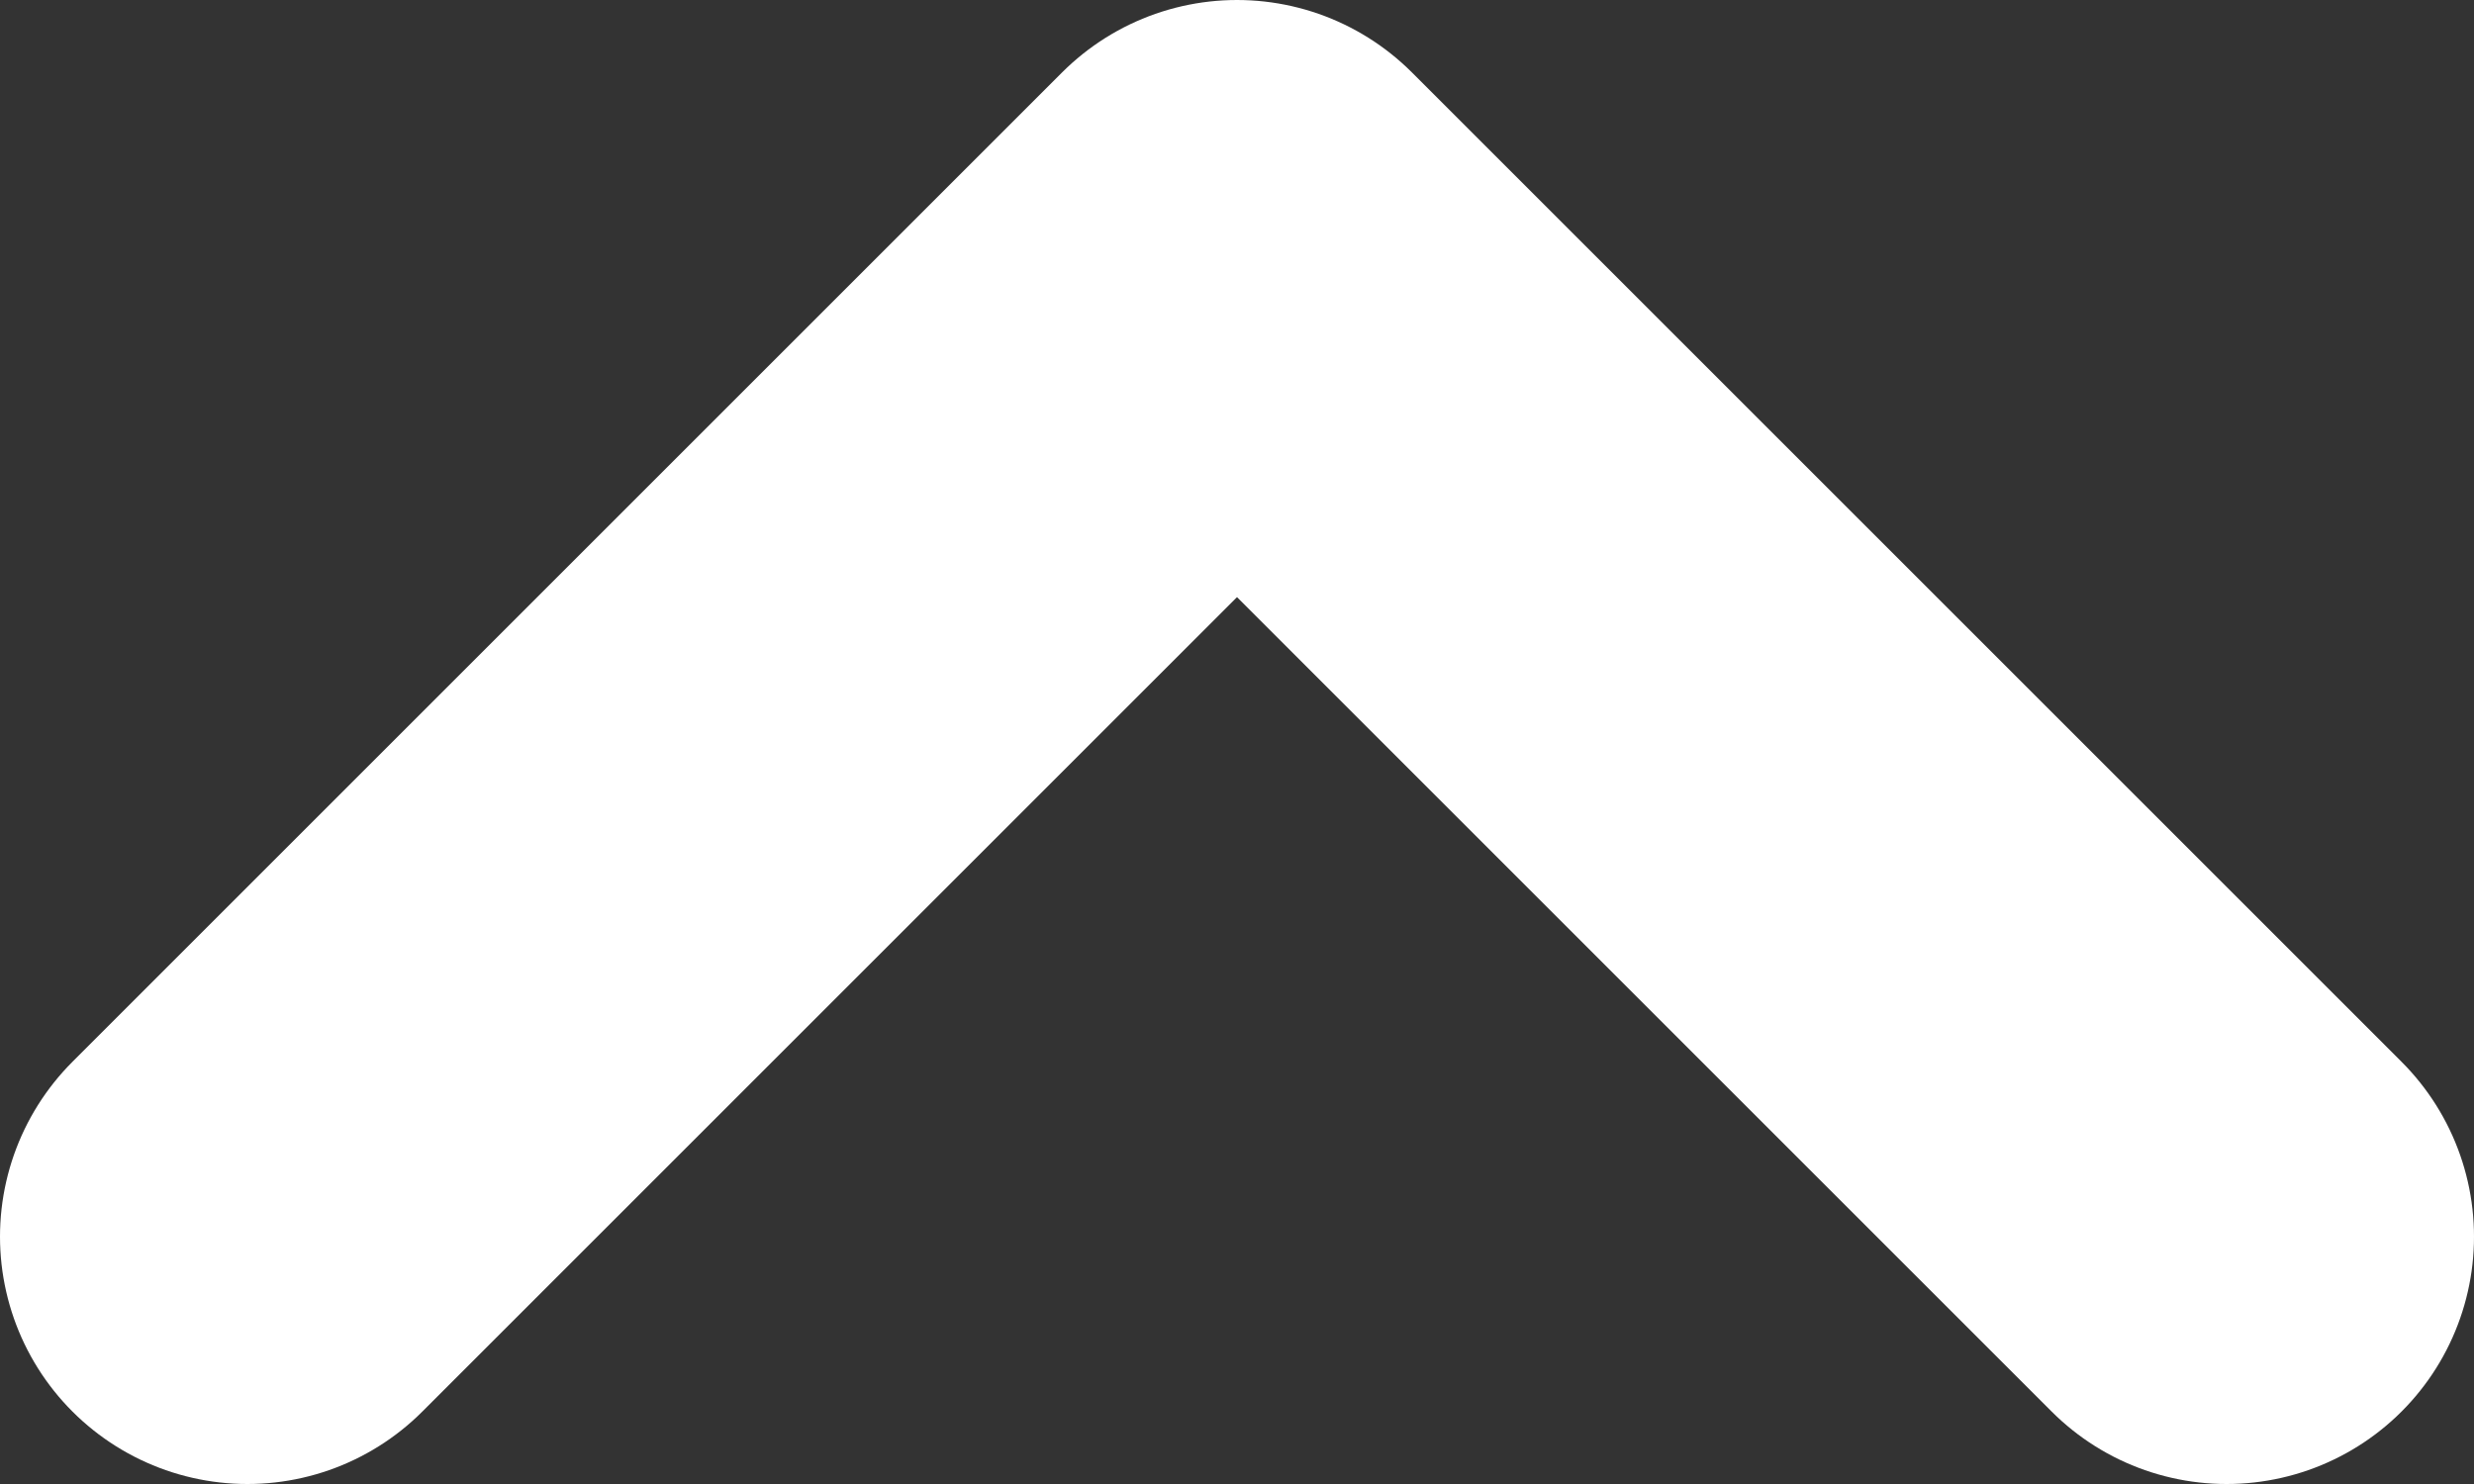
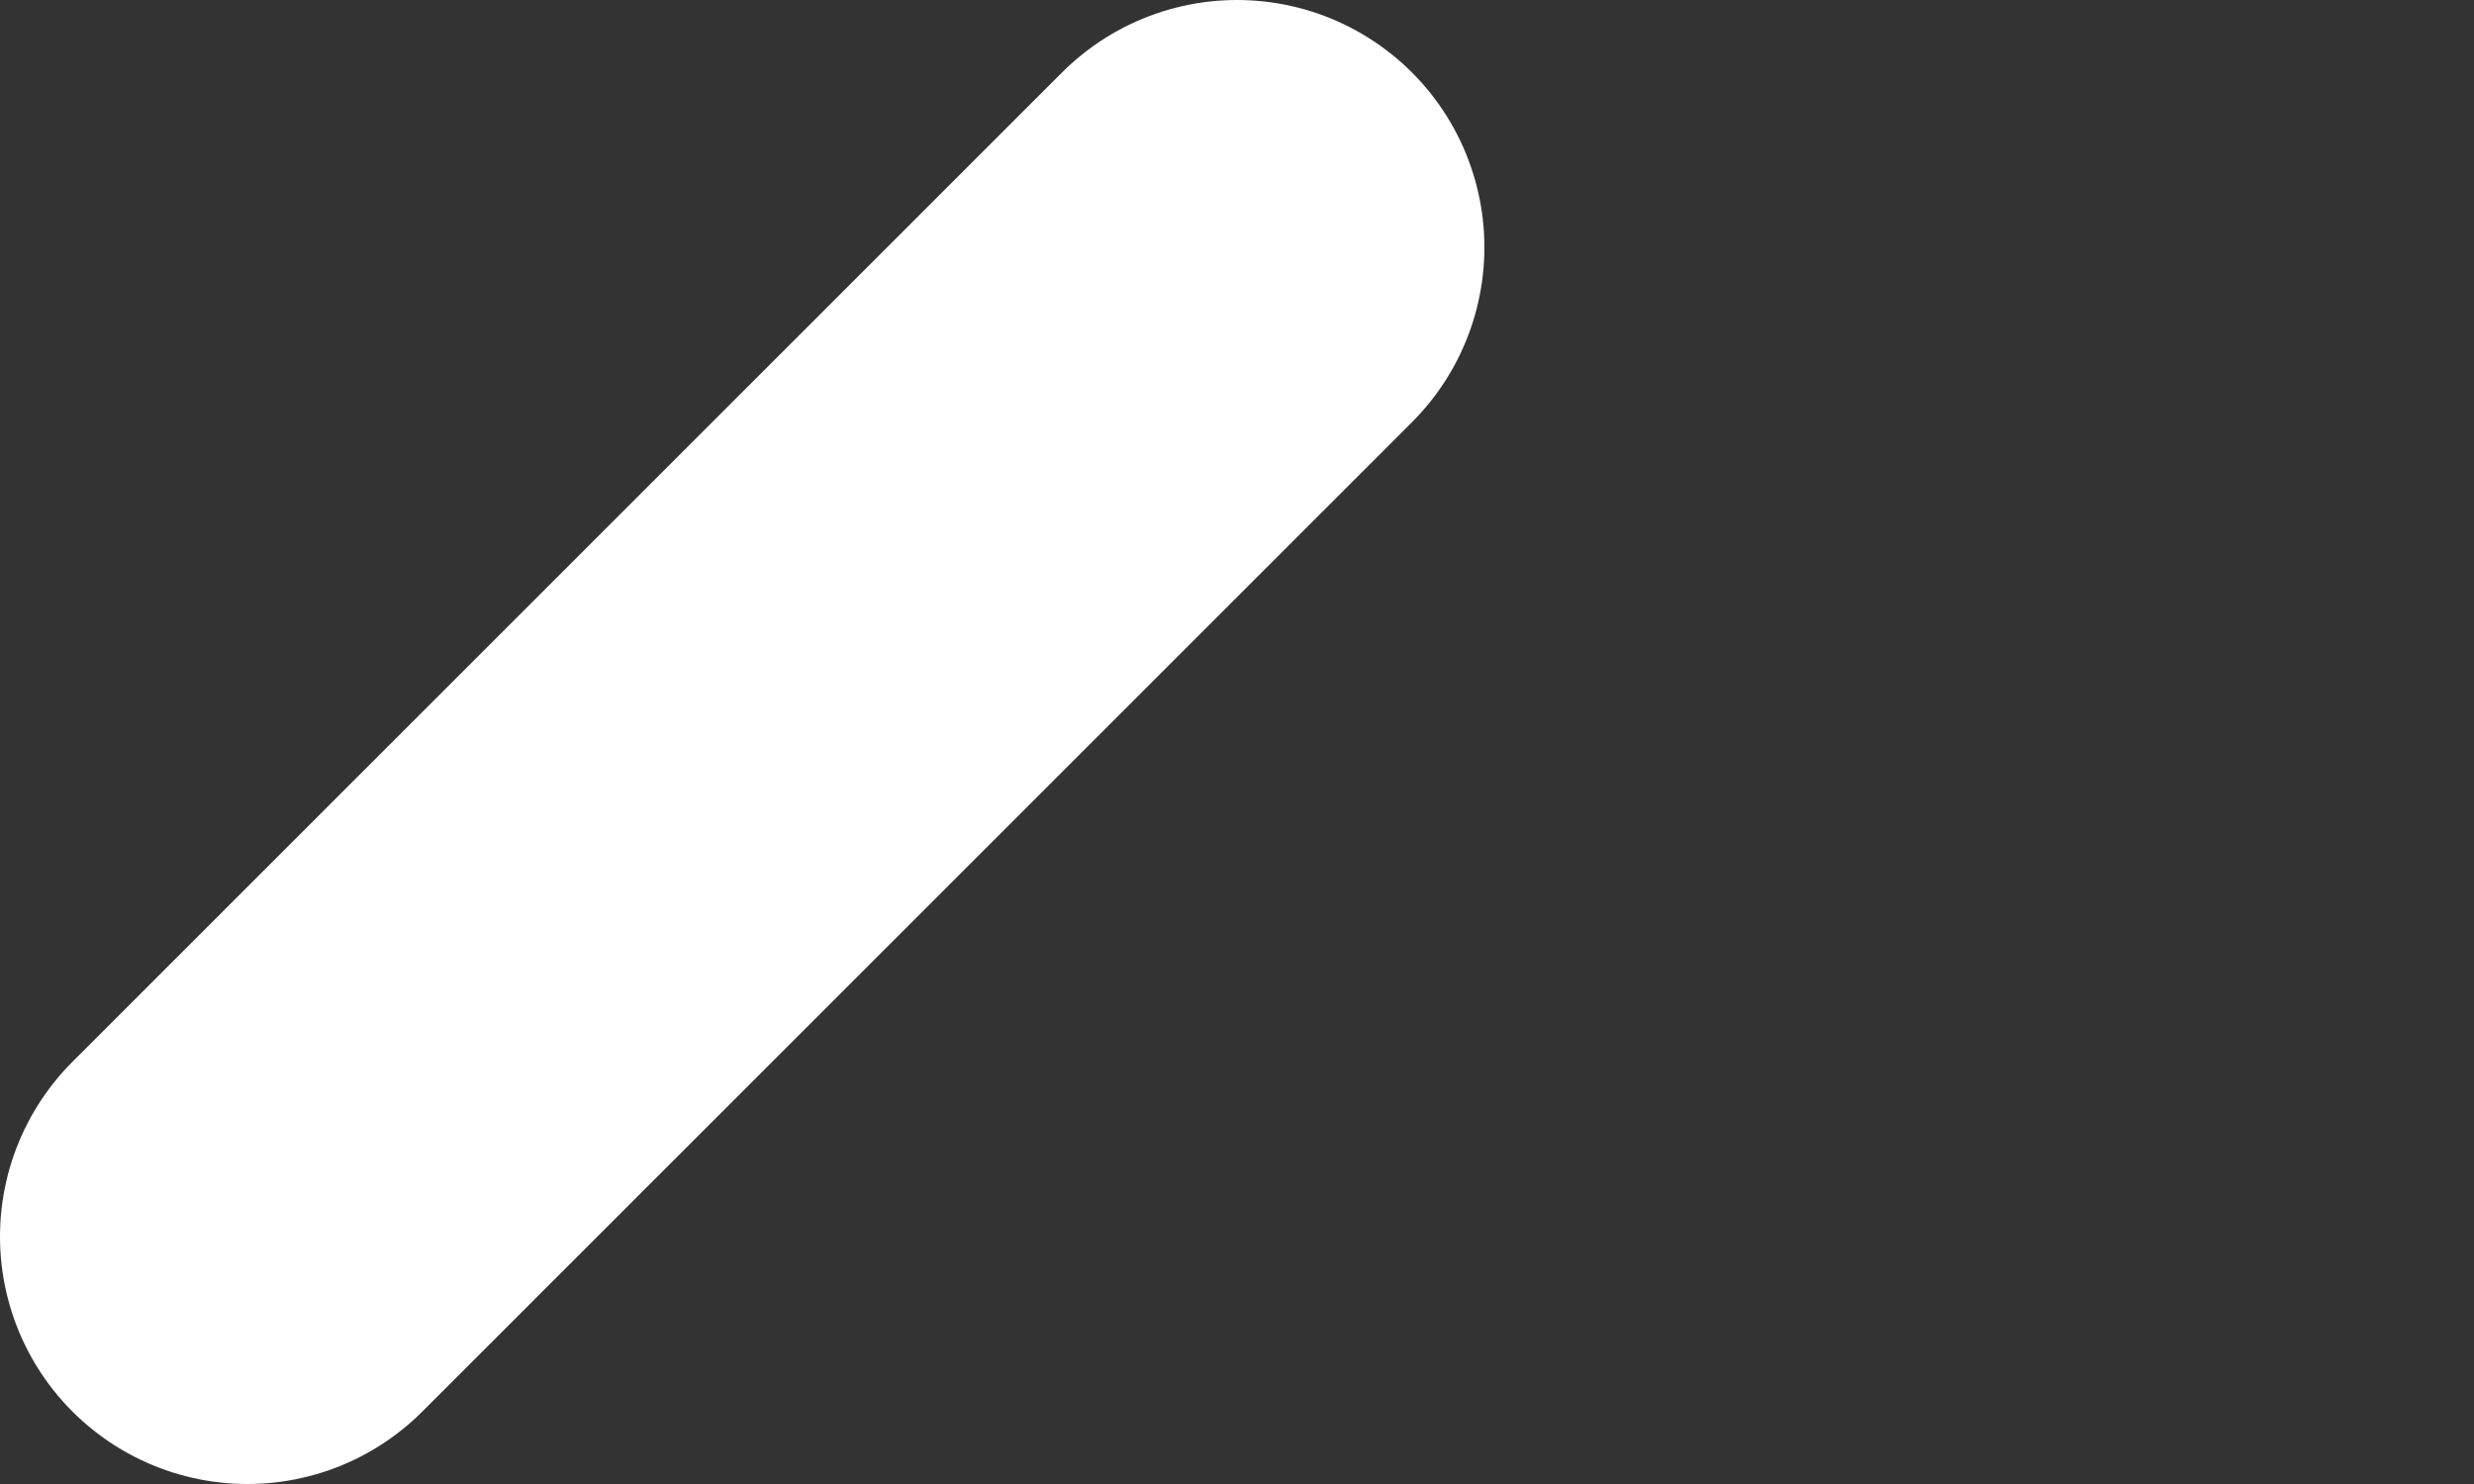
<svg xmlns="http://www.w3.org/2000/svg" viewBox="0 0 10 6" fill="none">
  <rect x="0" y="0" width="10" height="6" fill="#333333" stroke="none" />
-   <path d="M1 5L5 1L9 5" stroke="white" stroke-width="2" stroke-linecap="round" stroke-linejoin="round" />
+   <path d="M1 5L5 1" stroke="white" stroke-width="2" stroke-linecap="round" stroke-linejoin="round" />
</svg>